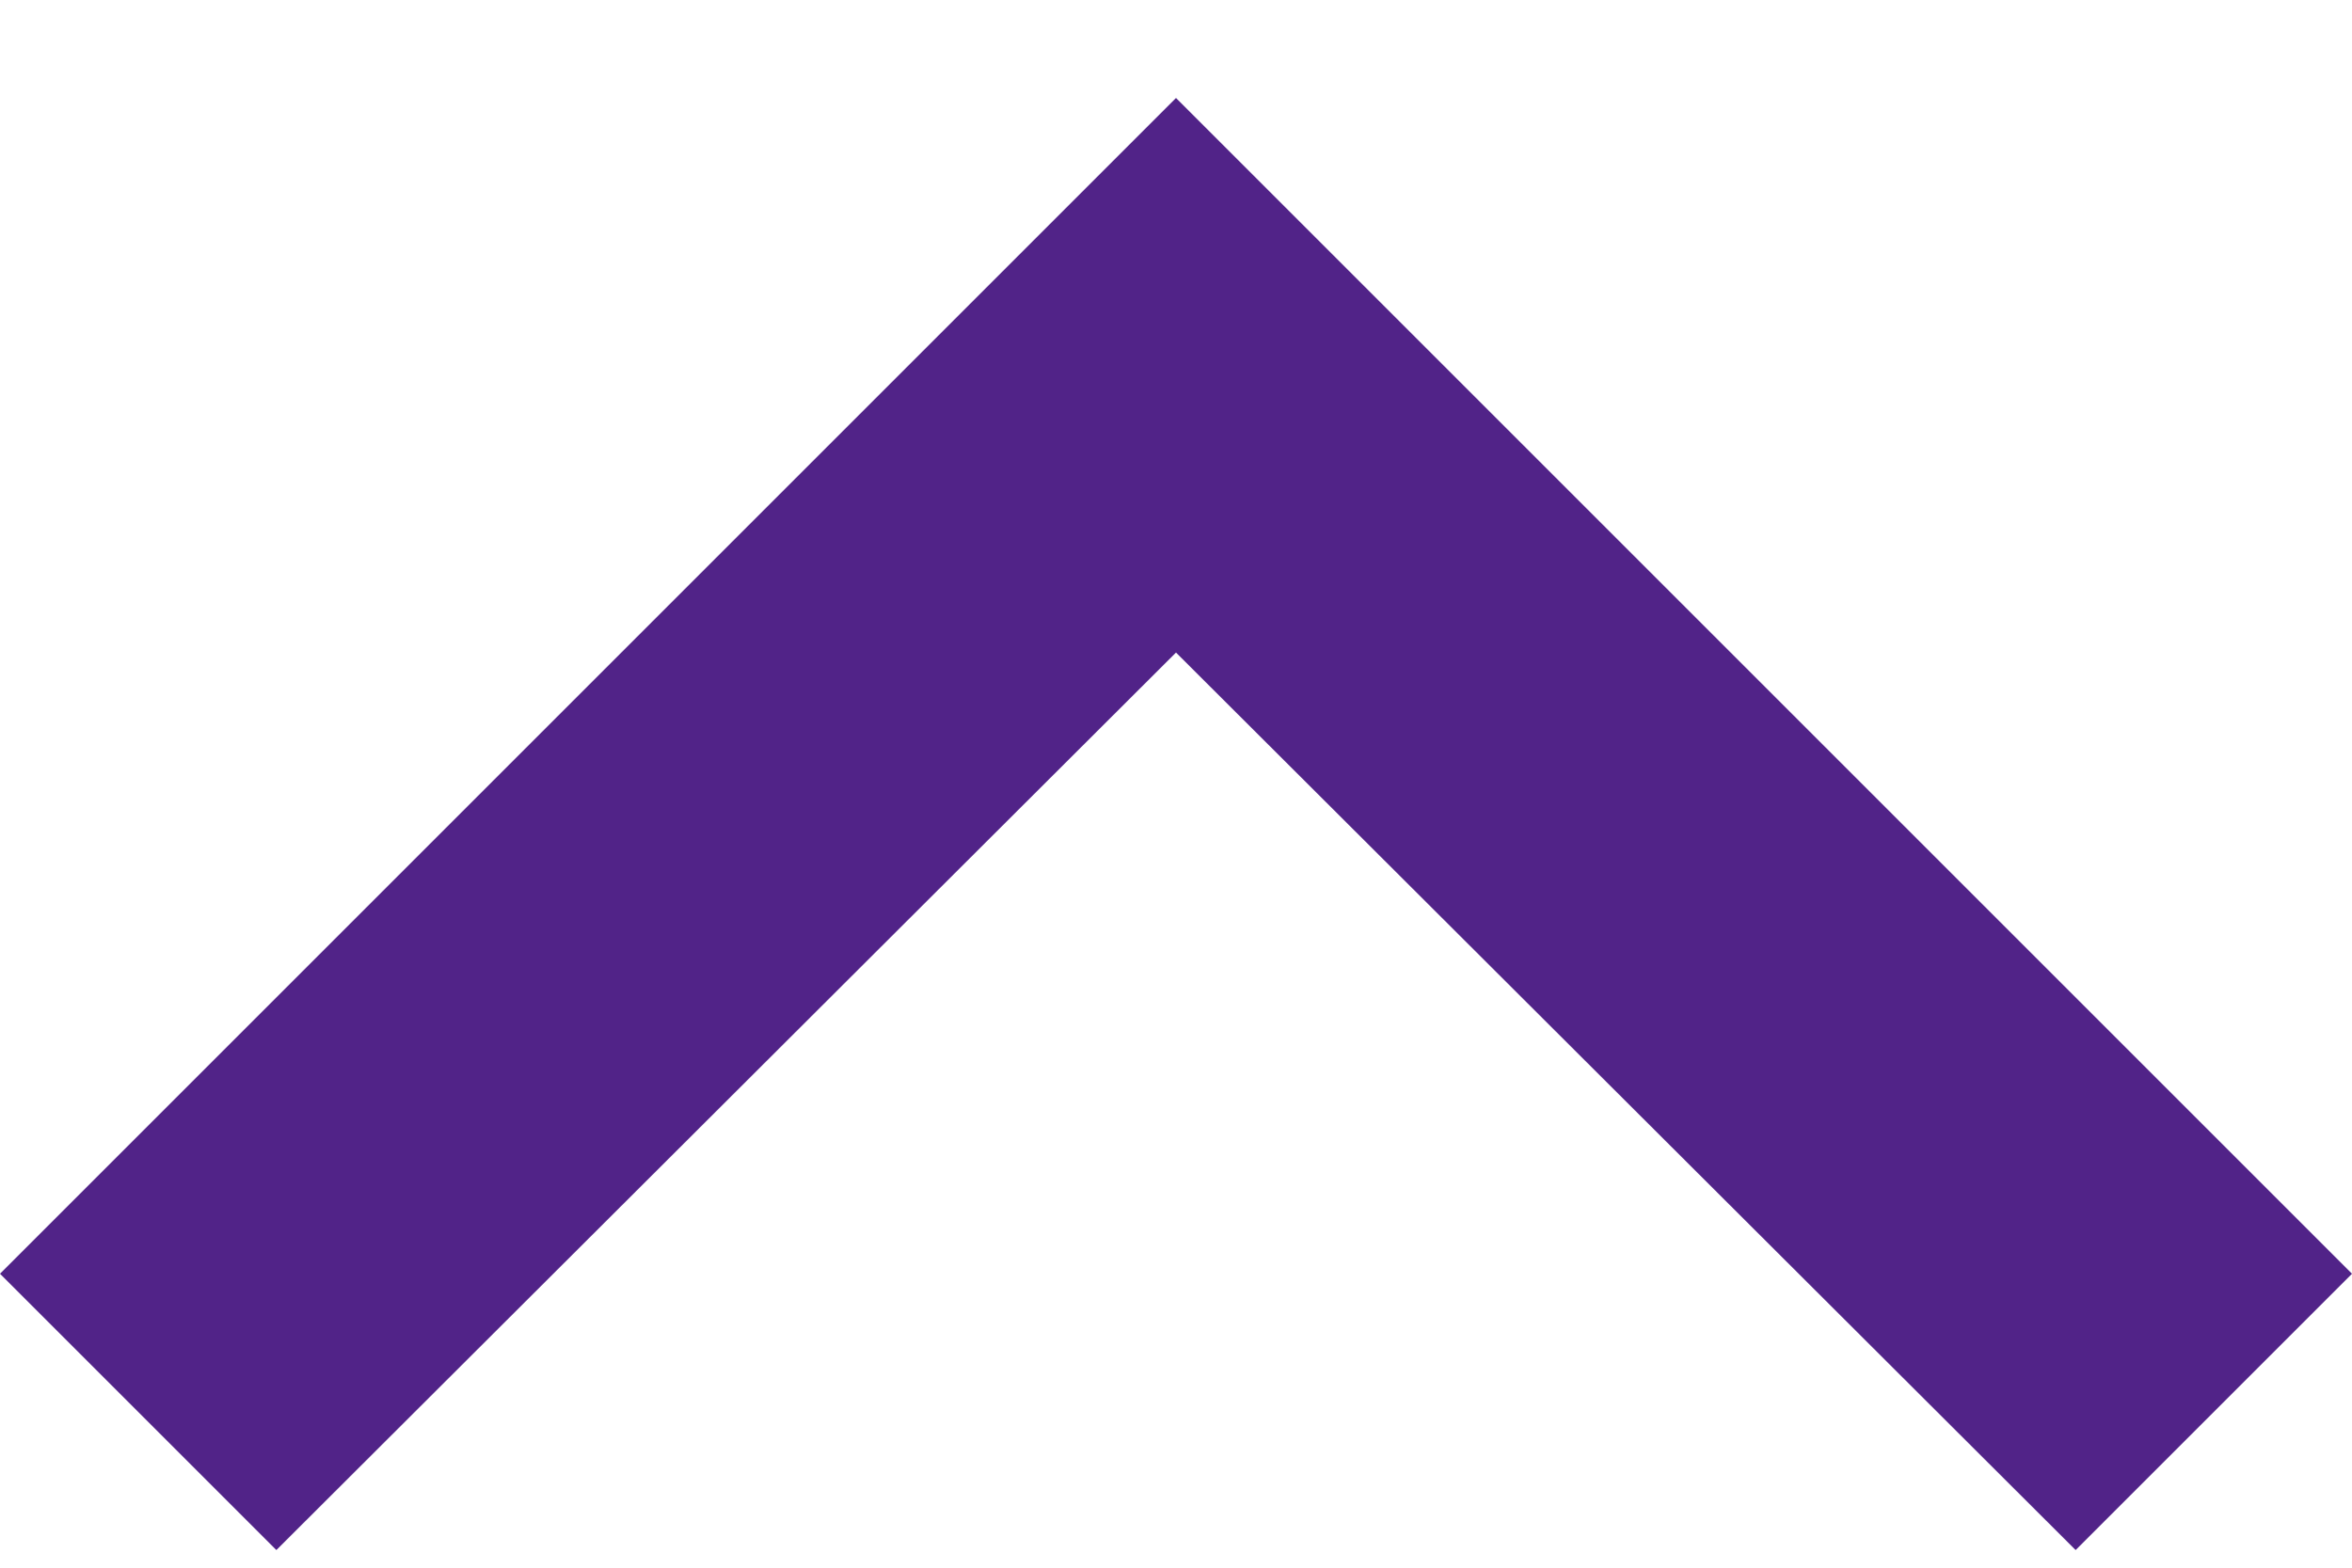
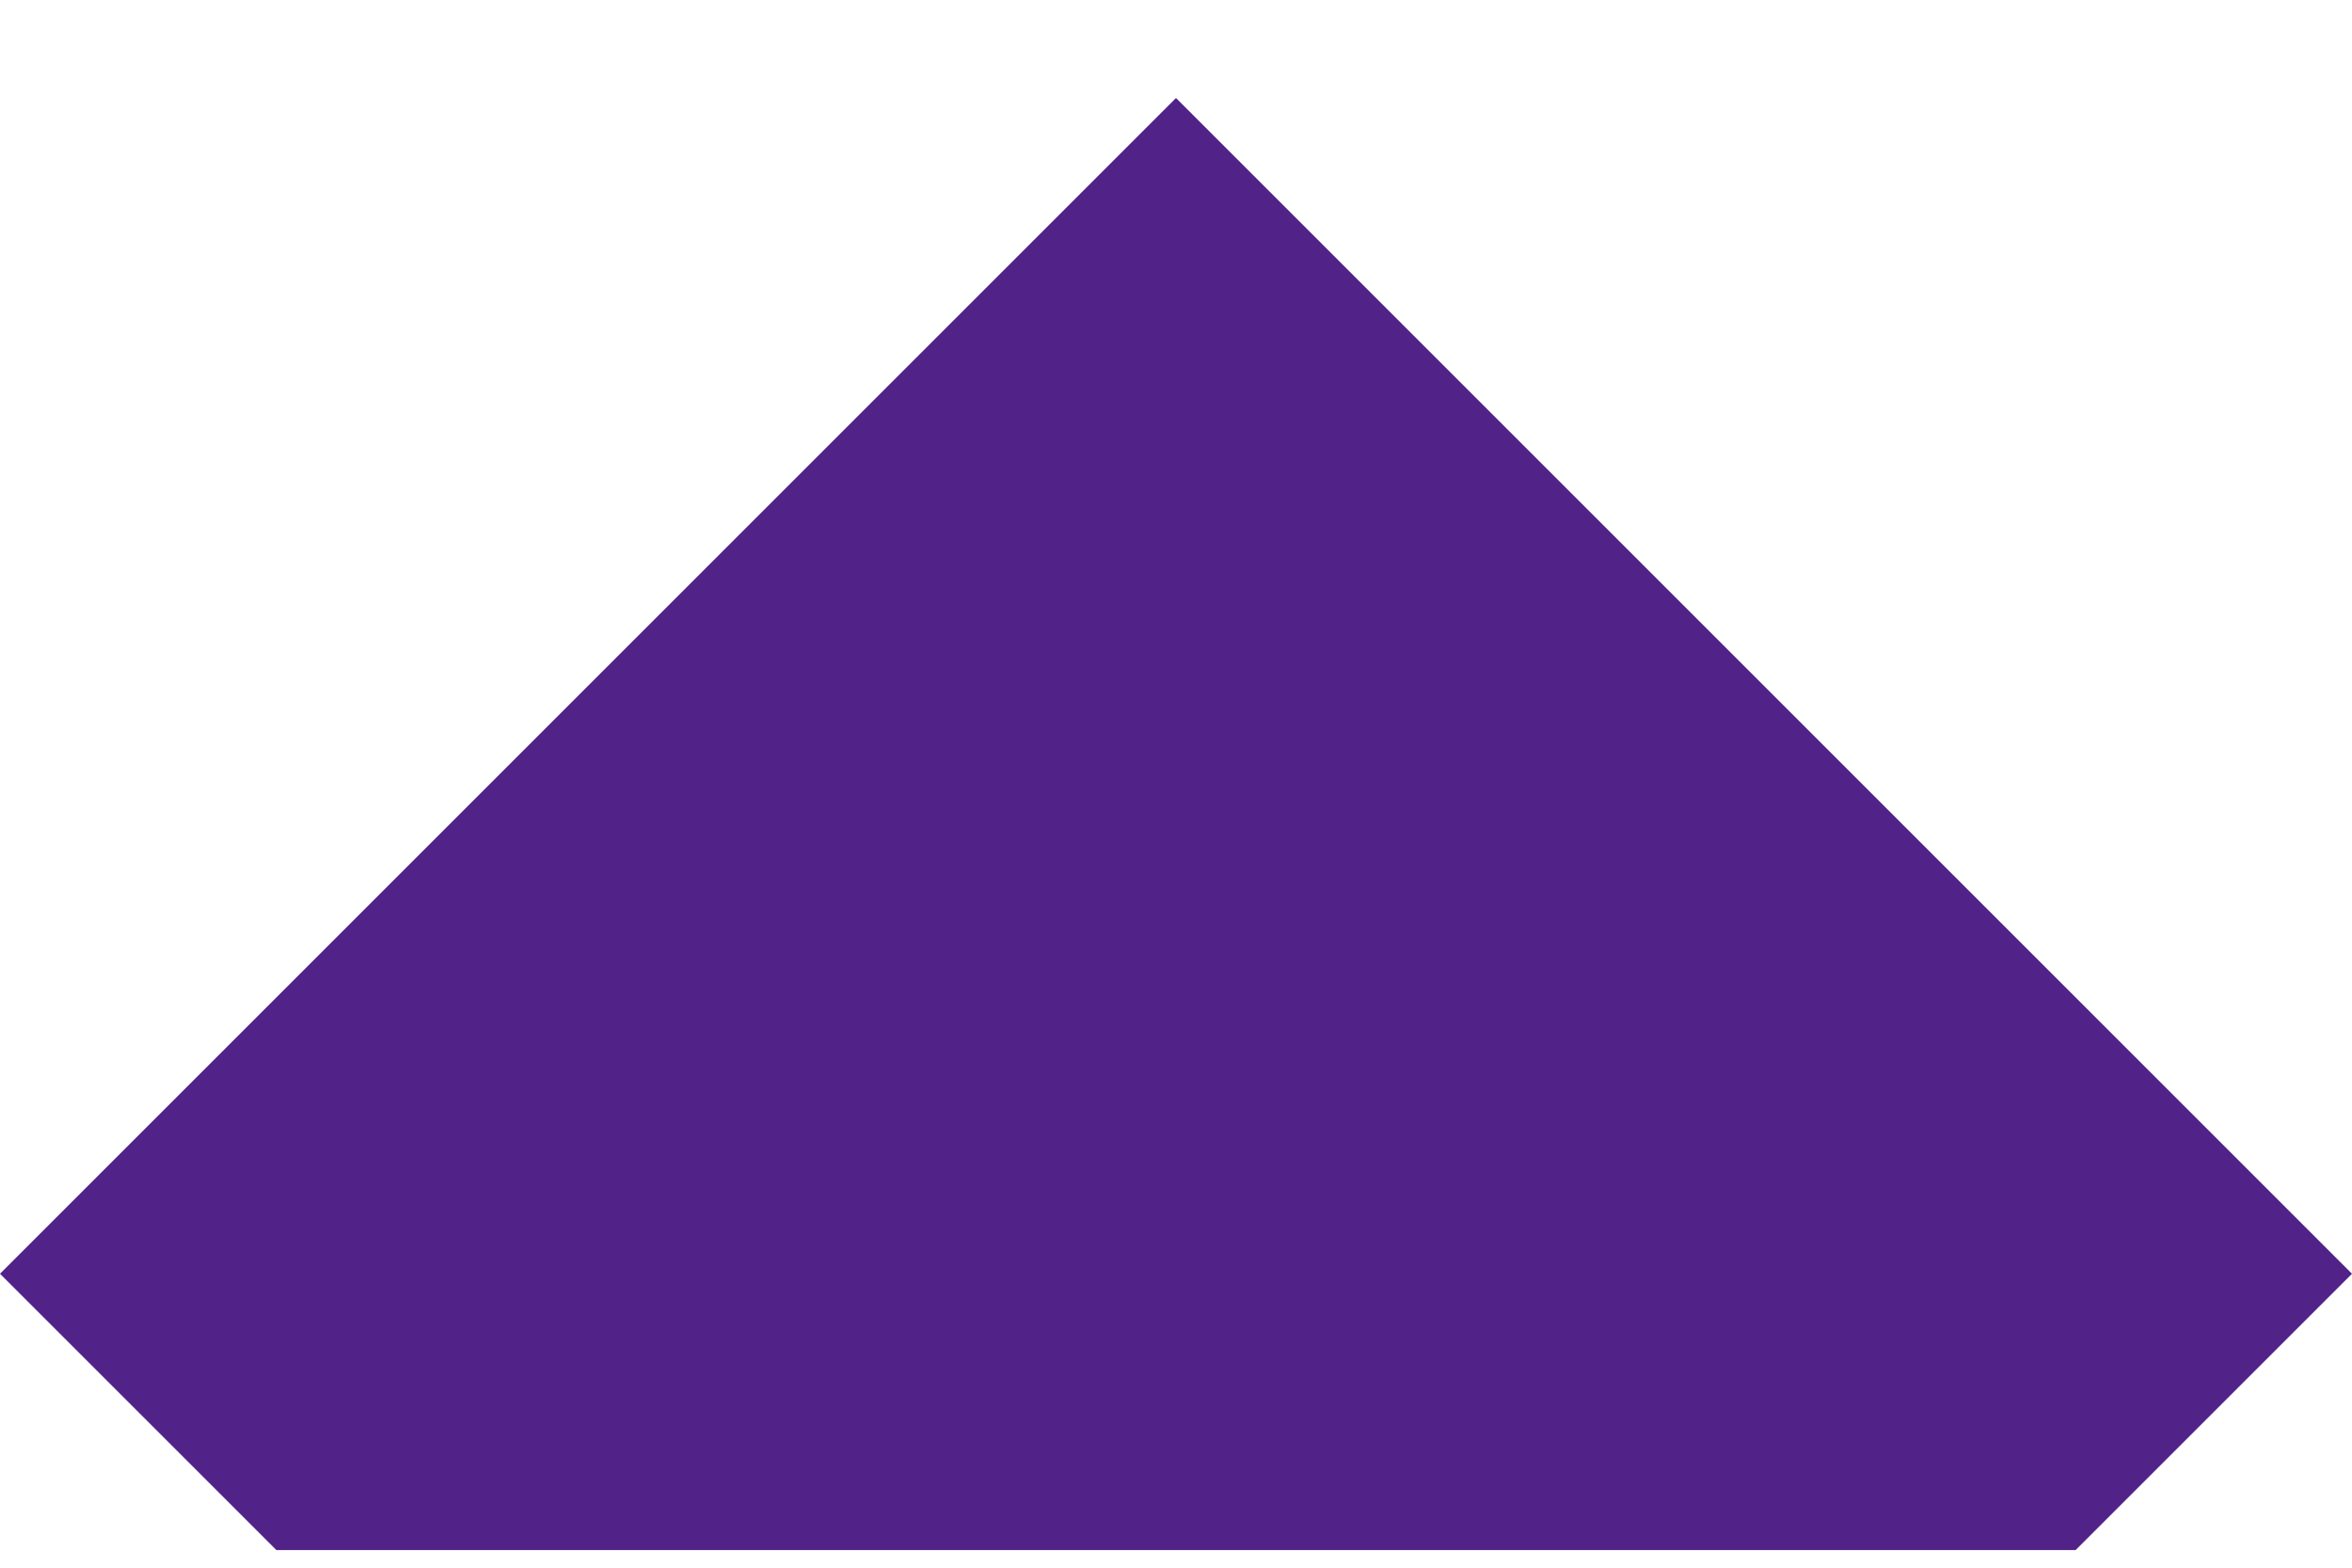
<svg xmlns="http://www.w3.org/2000/svg" class="icon icon-tabler icon-tabler-chevron-down" width="12" height="8" viewBox="0 0 12 8" fill="none">
-   <path d="M1.41 7.91L6 3.33L10.59 7.91L12 6.5L6 0.5L0 6.5L1.41 7.91Z" fill="#512388" />
+   <path d="M1.41 7.91L10.59 7.91L12 6.5L6 0.5L0 6.5L1.41 7.91Z" fill="#512388" />
</svg>